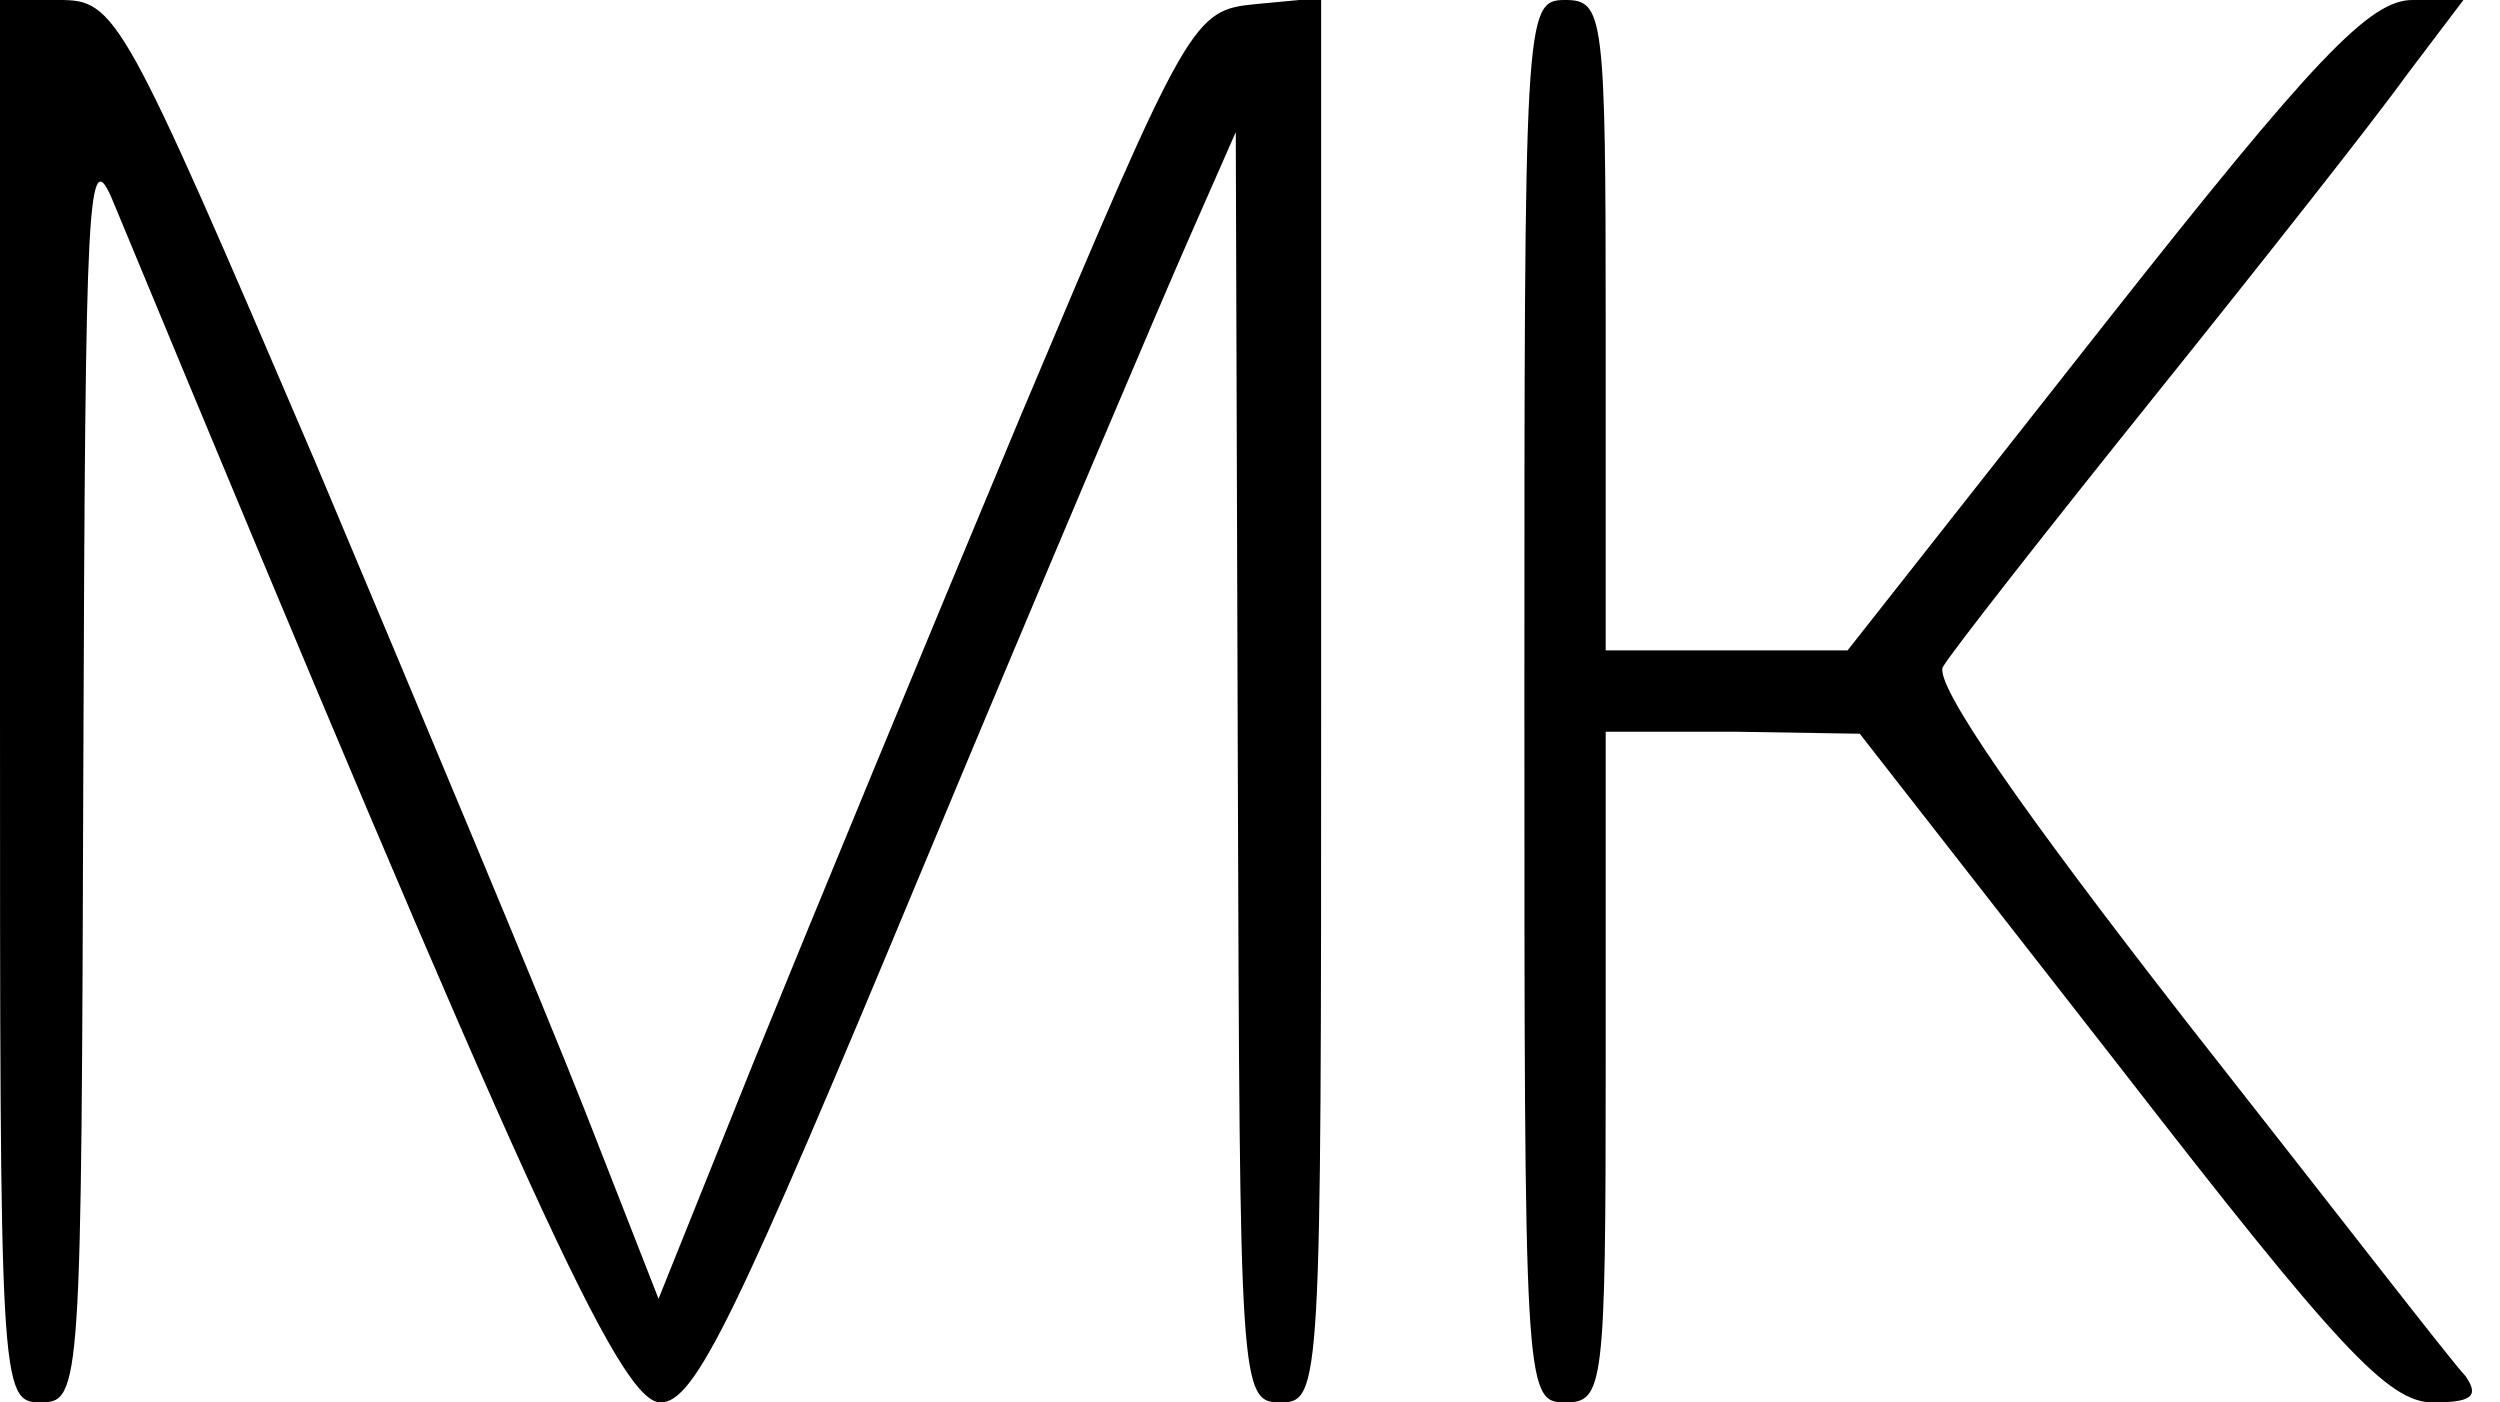
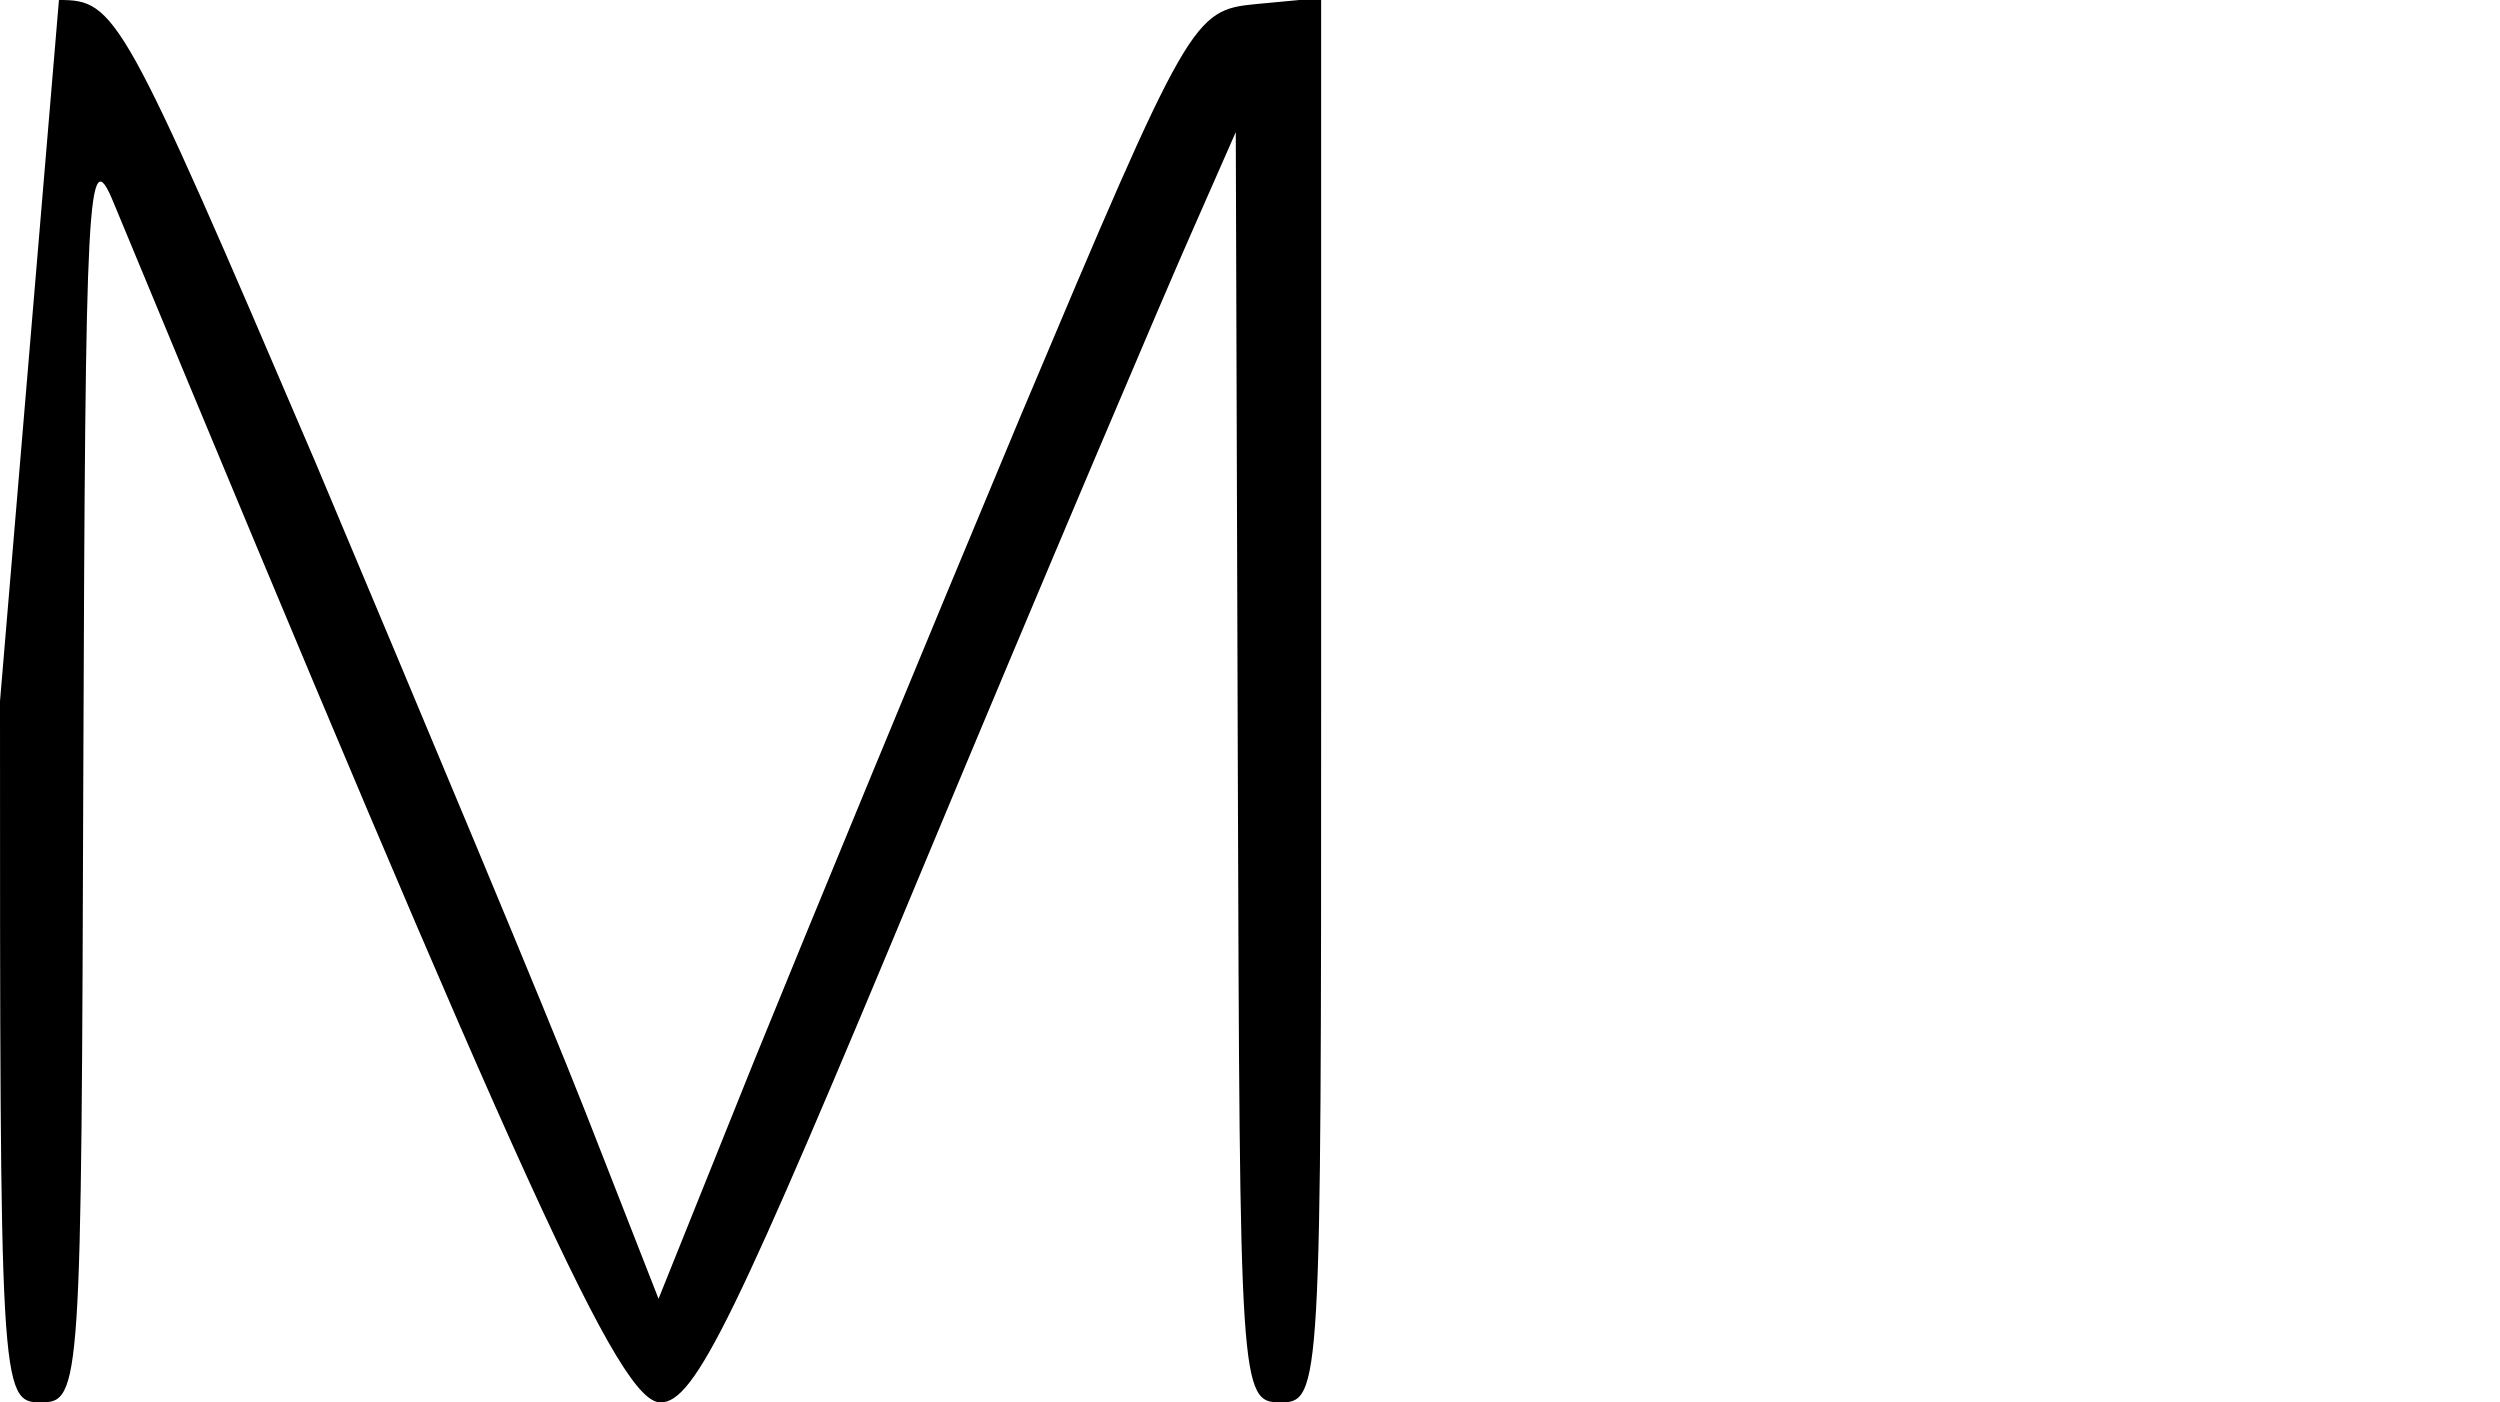
<svg xmlns="http://www.w3.org/2000/svg" version="1.0" width="123pt" height="69pt" viewBox="0 0 123 69" preserveAspectRatio="xMidYMid meet">
  <g transform="translate(0,69) scale(0.1,-0.1)" fill="#000000" stroke="none">
-     <path d="M0 345 c0 -338 0 -345 20 -345 20 0 20 7 21 313 1 283 2 309 15 277 204 -492 249 -590 269 -590 17 0 37 42 129 263 60 144 120 285 132 312 l22 50 1 -312 c1 -306 1 -313 21 -313 20 0 20 7 20 346 l0 345 -32 -3 c-31 -3 -33 -6 -116 -203 -46 -110 -105 -253 -131 -317 l-47 -117 -36 92 c-20 51 -80 194 -133 320 -95 222 -98 227 -126 227 l-29 0 0 -345z" />
-     <path d="M750 345 c0 -338 0 -345 20 -345 19 0 20 7 20 165 l0 165 63 0 62 -1 128 -164 c107 -138 132 -165 154 -165 19 0 23 3 16 13 -6 6 -67 85 -137 174 -81 104 -125 167 -120 175 4 7 51 67 104 133 53 66 109 137 124 158 l28 37 -25 0 c-21 0 -48 -28 -152 -160 l-126 -160 -60 0 -59 0 0 160 c0 153 -1 160 -20 160 -20 0 -20 -7 -20 -345z" />
+     <path d="M0 345 c0 -338 0 -345 20 -345 20 0 20 7 21 313 1 283 2 309 15 277 204 -492 249 -590 269 -590 17 0 37 42 129 263 60 144 120 285 132 312 l22 50 1 -312 c1 -306 1 -313 21 -313 20 0 20 7 20 346 l0 345 -32 -3 c-31 -3 -33 -6 -116 -203 -46 -110 -105 -253 -131 -317 l-47 -117 -36 92 c-20 51 -80 194 -133 320 -95 222 -98 227 -126 227 z" />
  </g>
</svg>